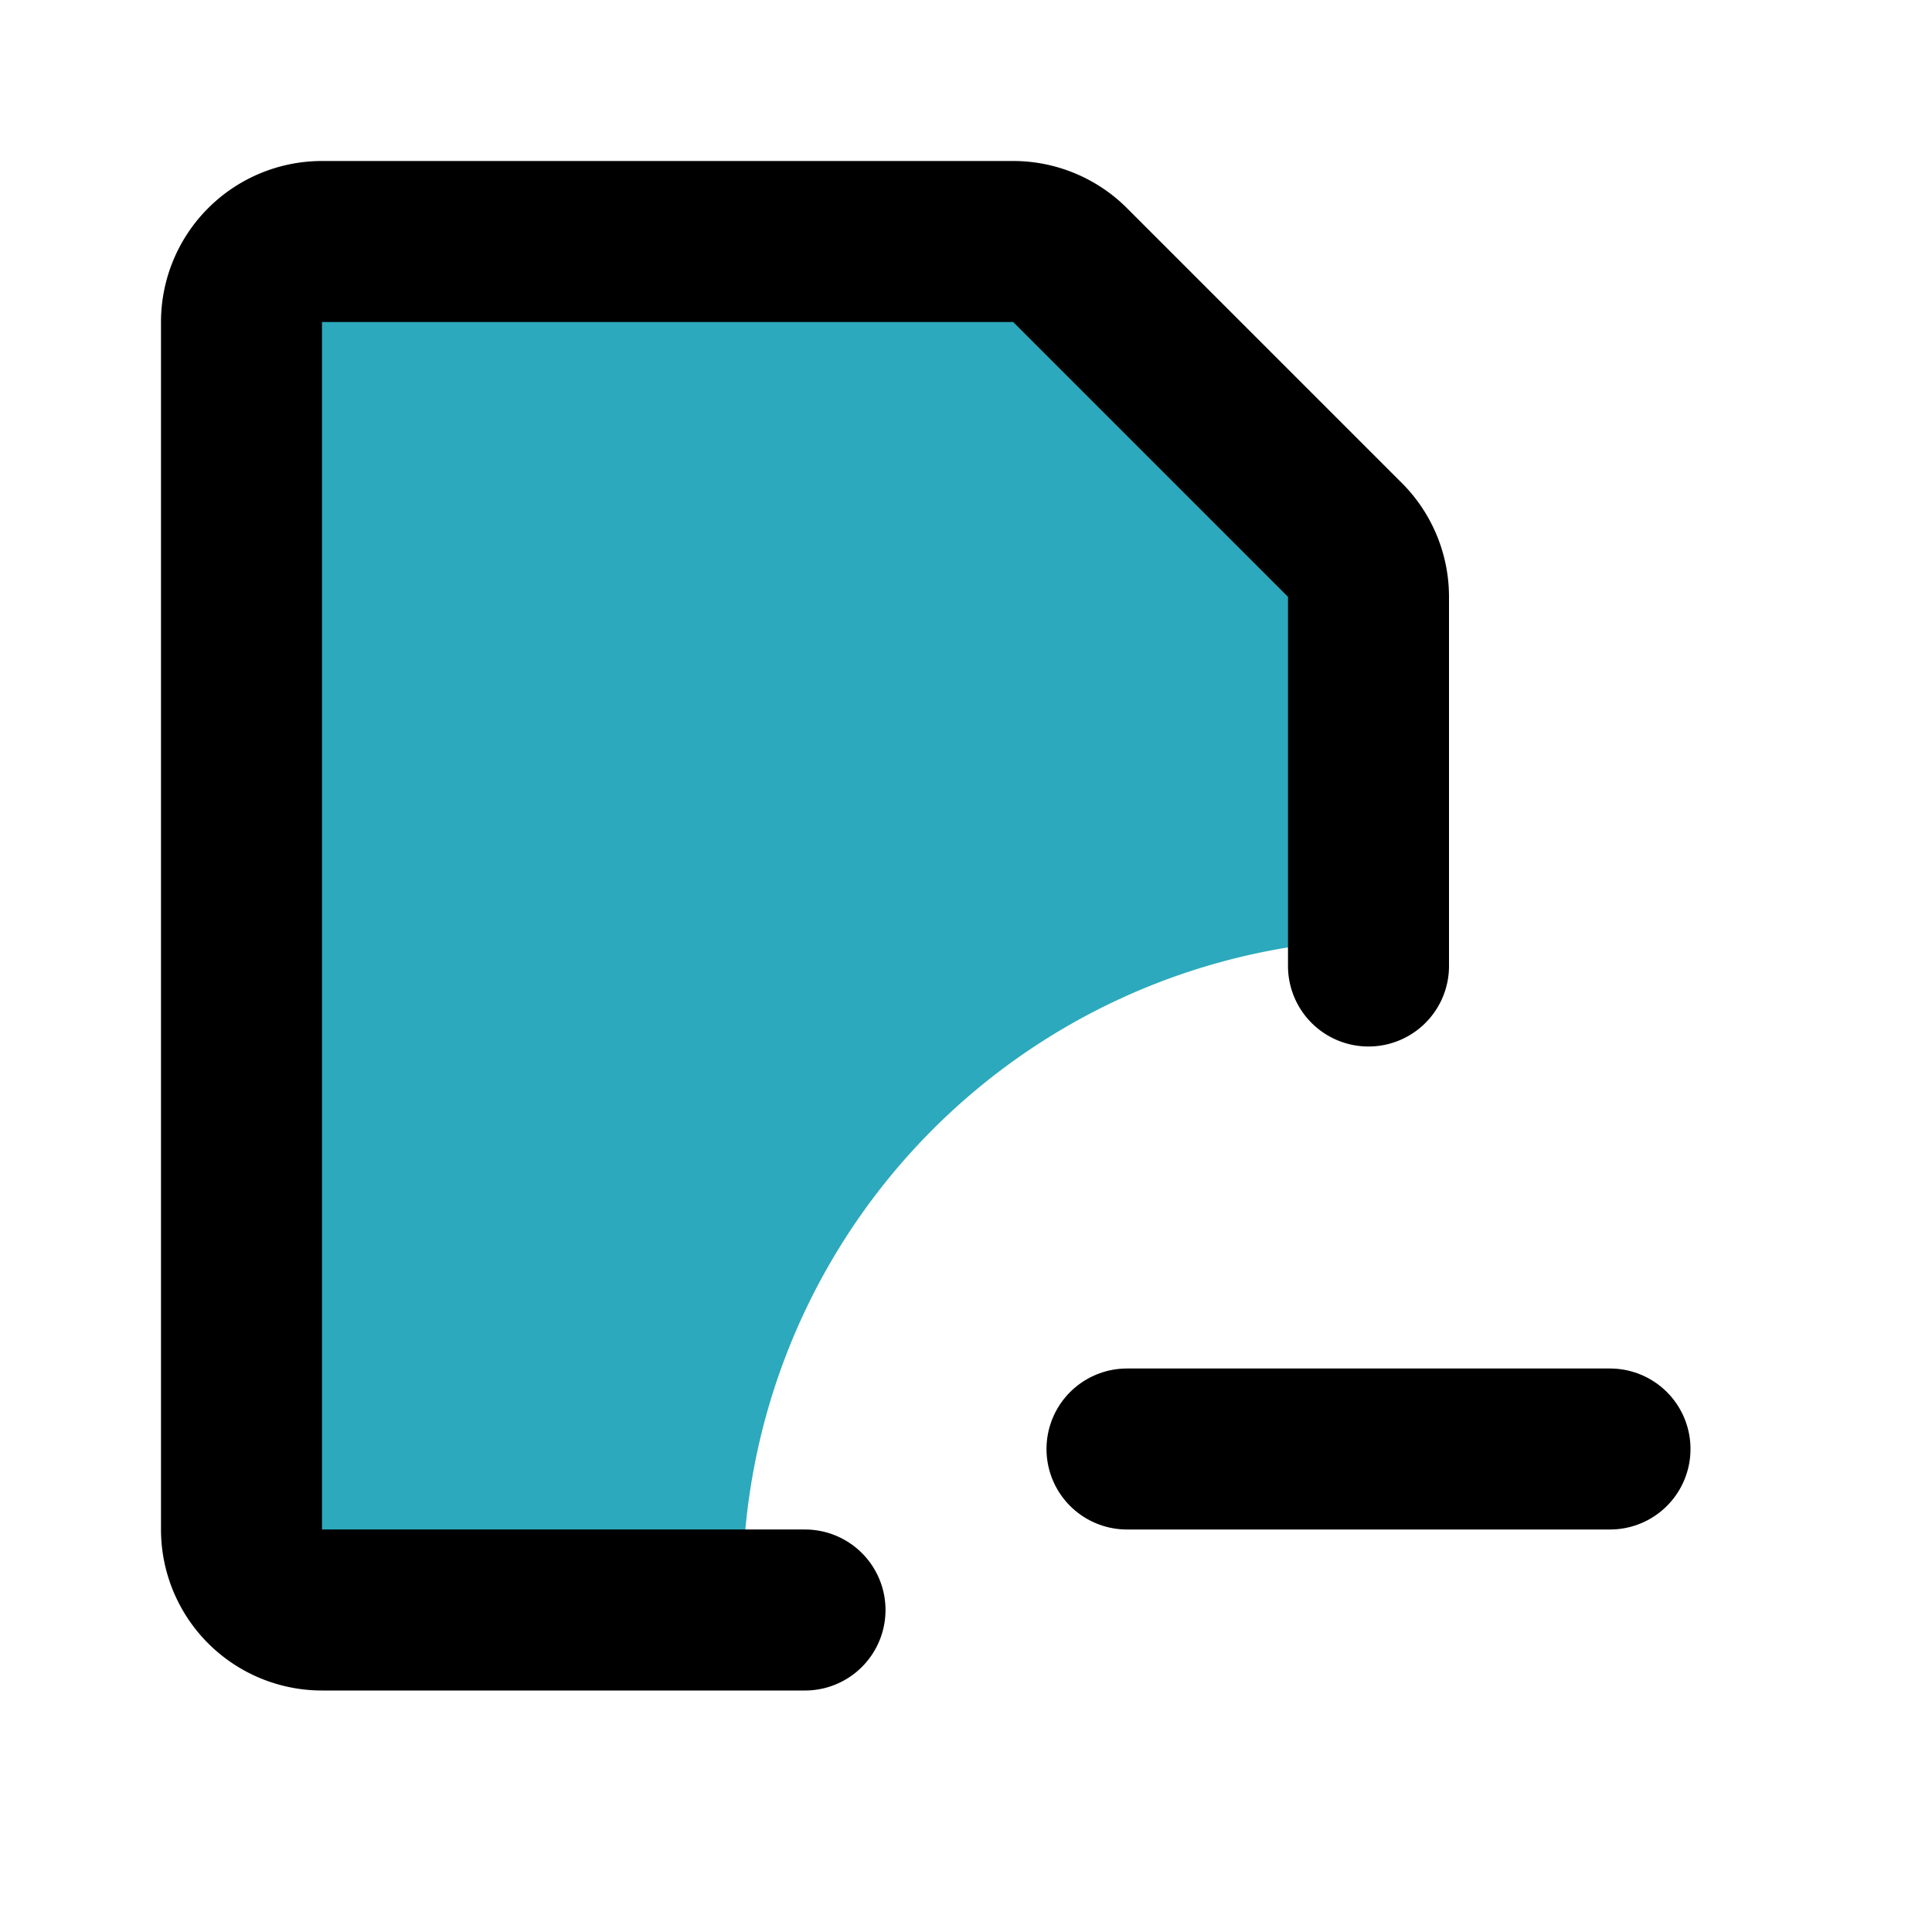
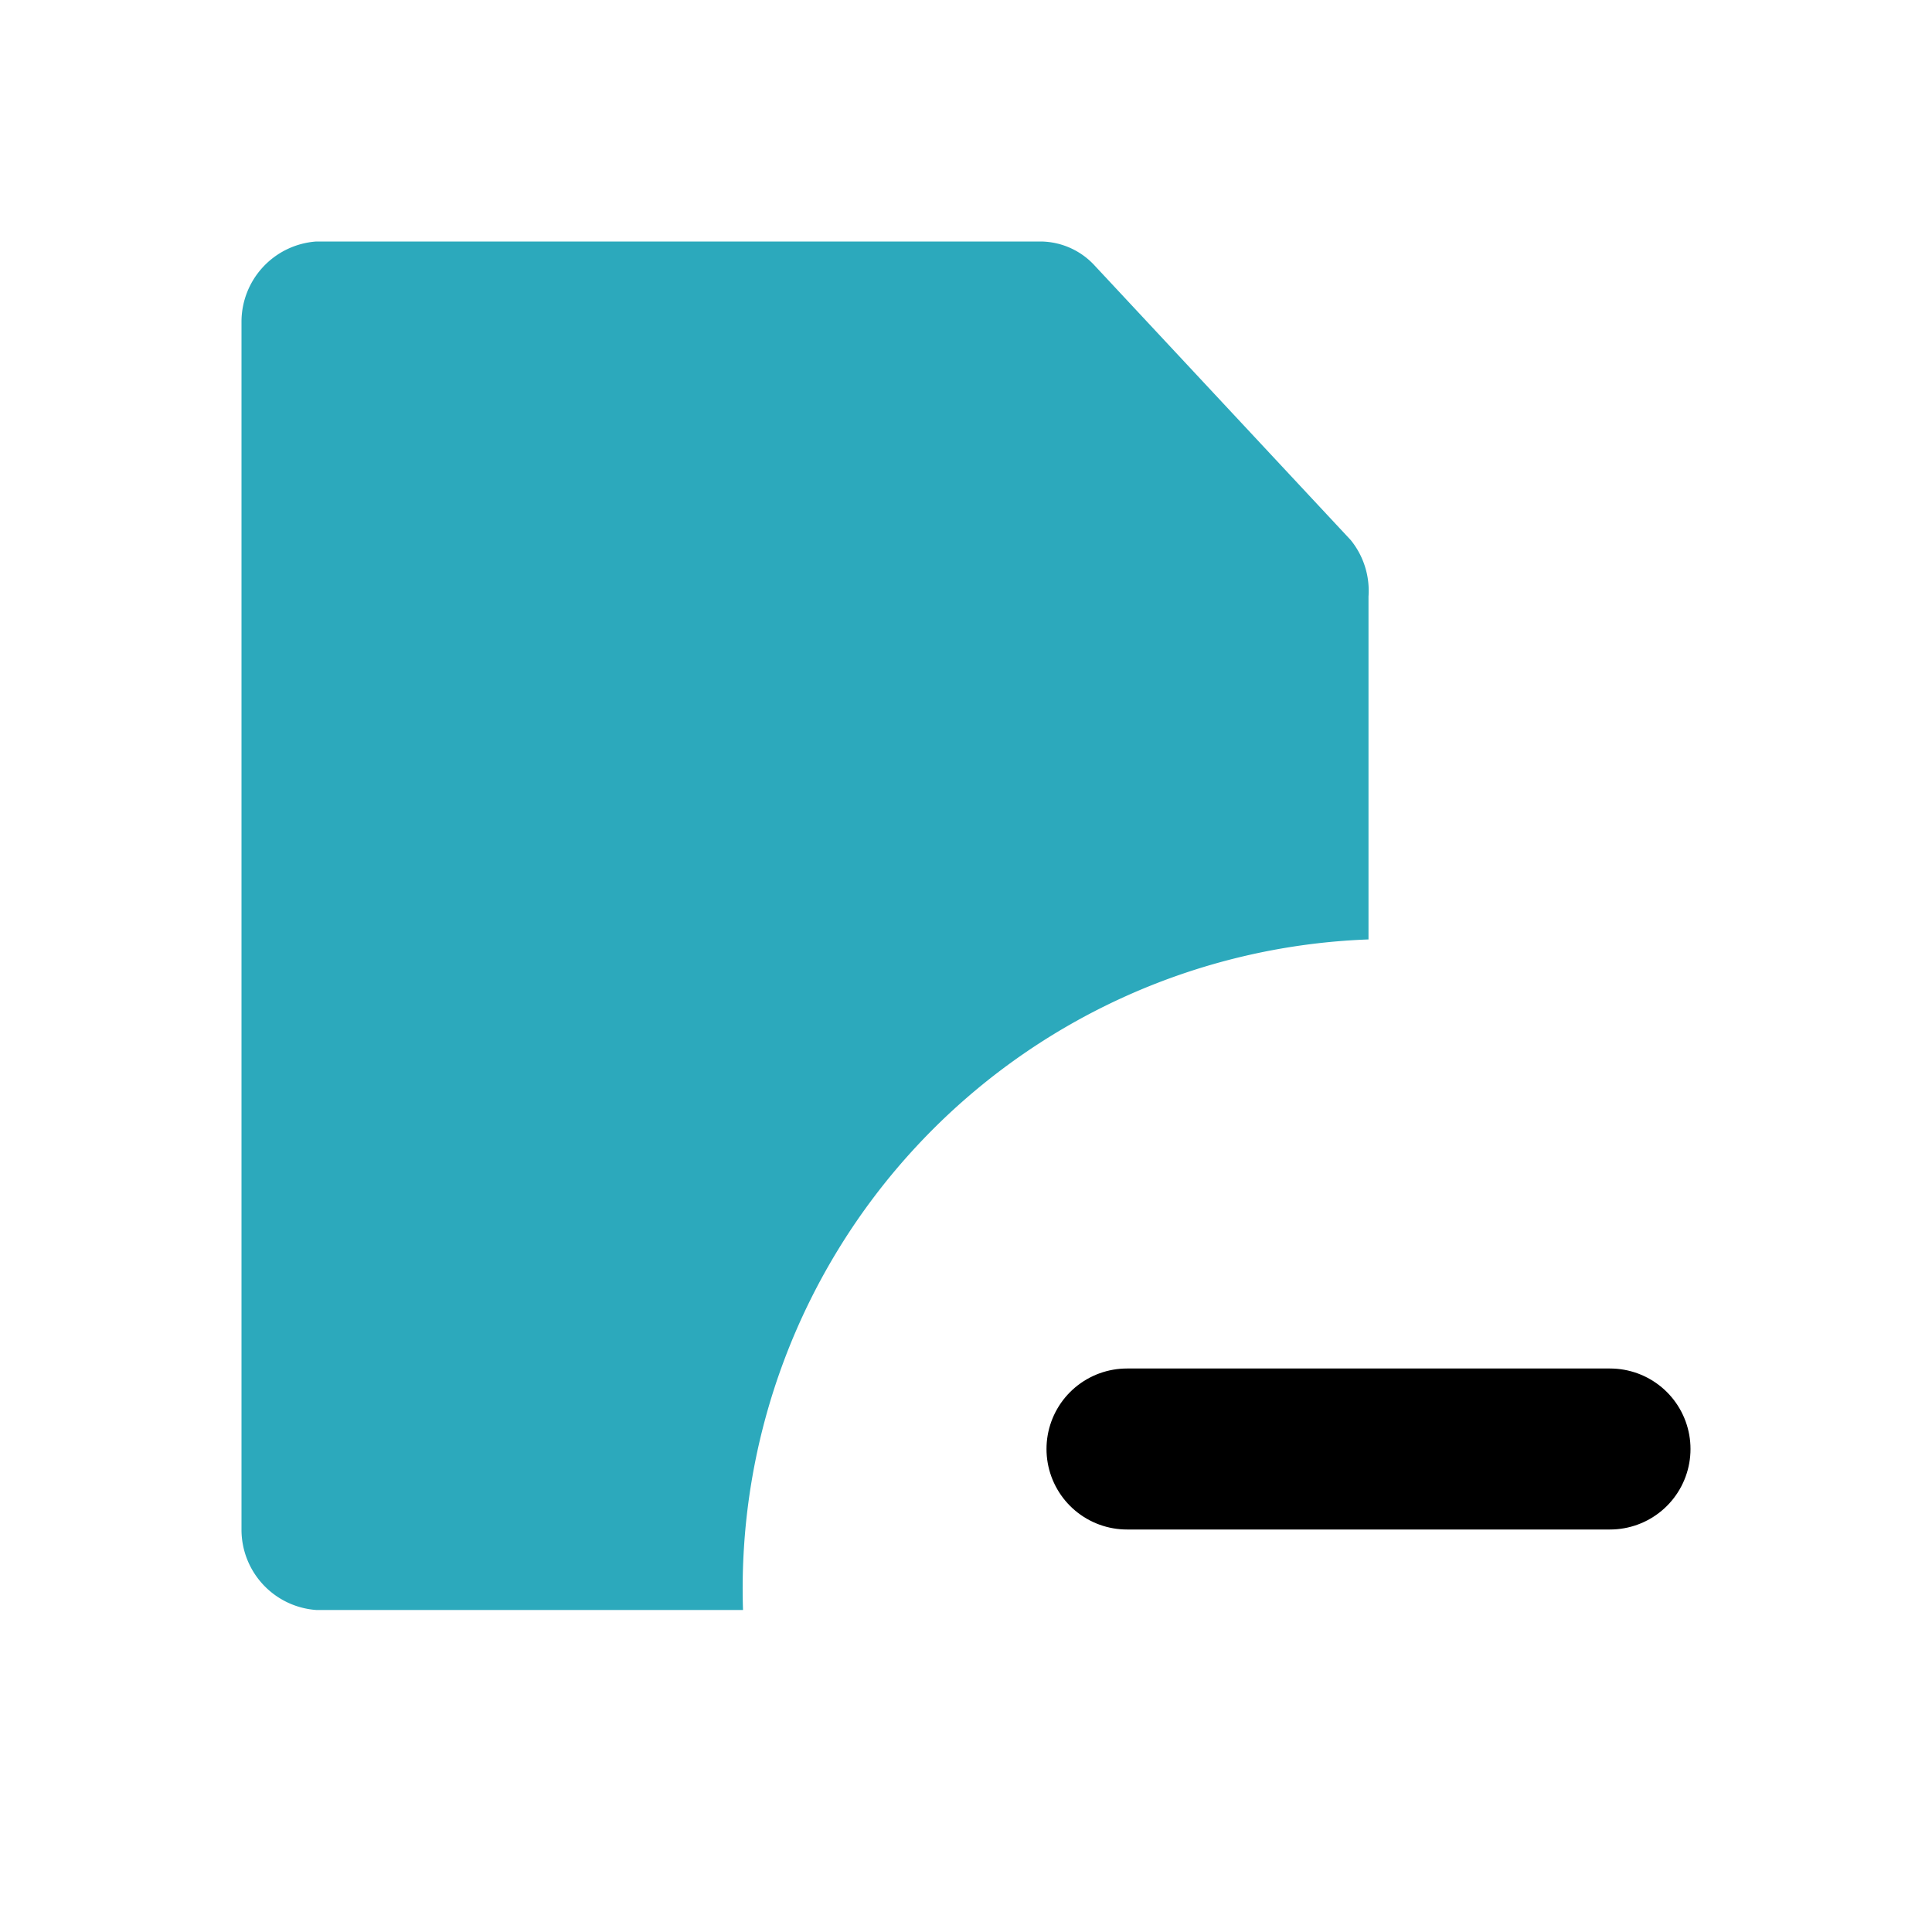
<svg xmlns="http://www.w3.org/2000/svg" fill="#000000" width="800px" height="800px" viewBox="0 0 24 24" id="file-remove" data-name="Flat Line" class="icon flat-line">
  <path id="secondary" d="M17,7.41v4.26A8.07,8.07,0,0,0,9.23,20H3.93A1,1,0,0,1,3,19V4a1,1,0,0,1,.93-1h9a.92.92,0,0,1,.66.29l3.19,3.42A1,1,0,0,1,17,7.41Z" style="fill: rgb(44, 169, 188); stroke-width: 2;" />
  <line id="primary" x1="20" y1="18" x2="14" y2="18" style="fill: none; stroke: rgb(0, 0, 0); stroke-linecap: round; stroke-linejoin: round; stroke-width: 2;" />
-   <path id="primary-2" data-name="primary" d="M10,20H4a1,1,0,0,1-1-1V4A1,1,0,0,1,4,3h8.59a1,1,0,0,1,.7.29l3.42,3.42a1,1,0,0,1,.29.7V12" style="fill: none; stroke: rgb(0, 0, 0); stroke-linecap: round; stroke-linejoin: round; stroke-width: 2;" />
</svg>